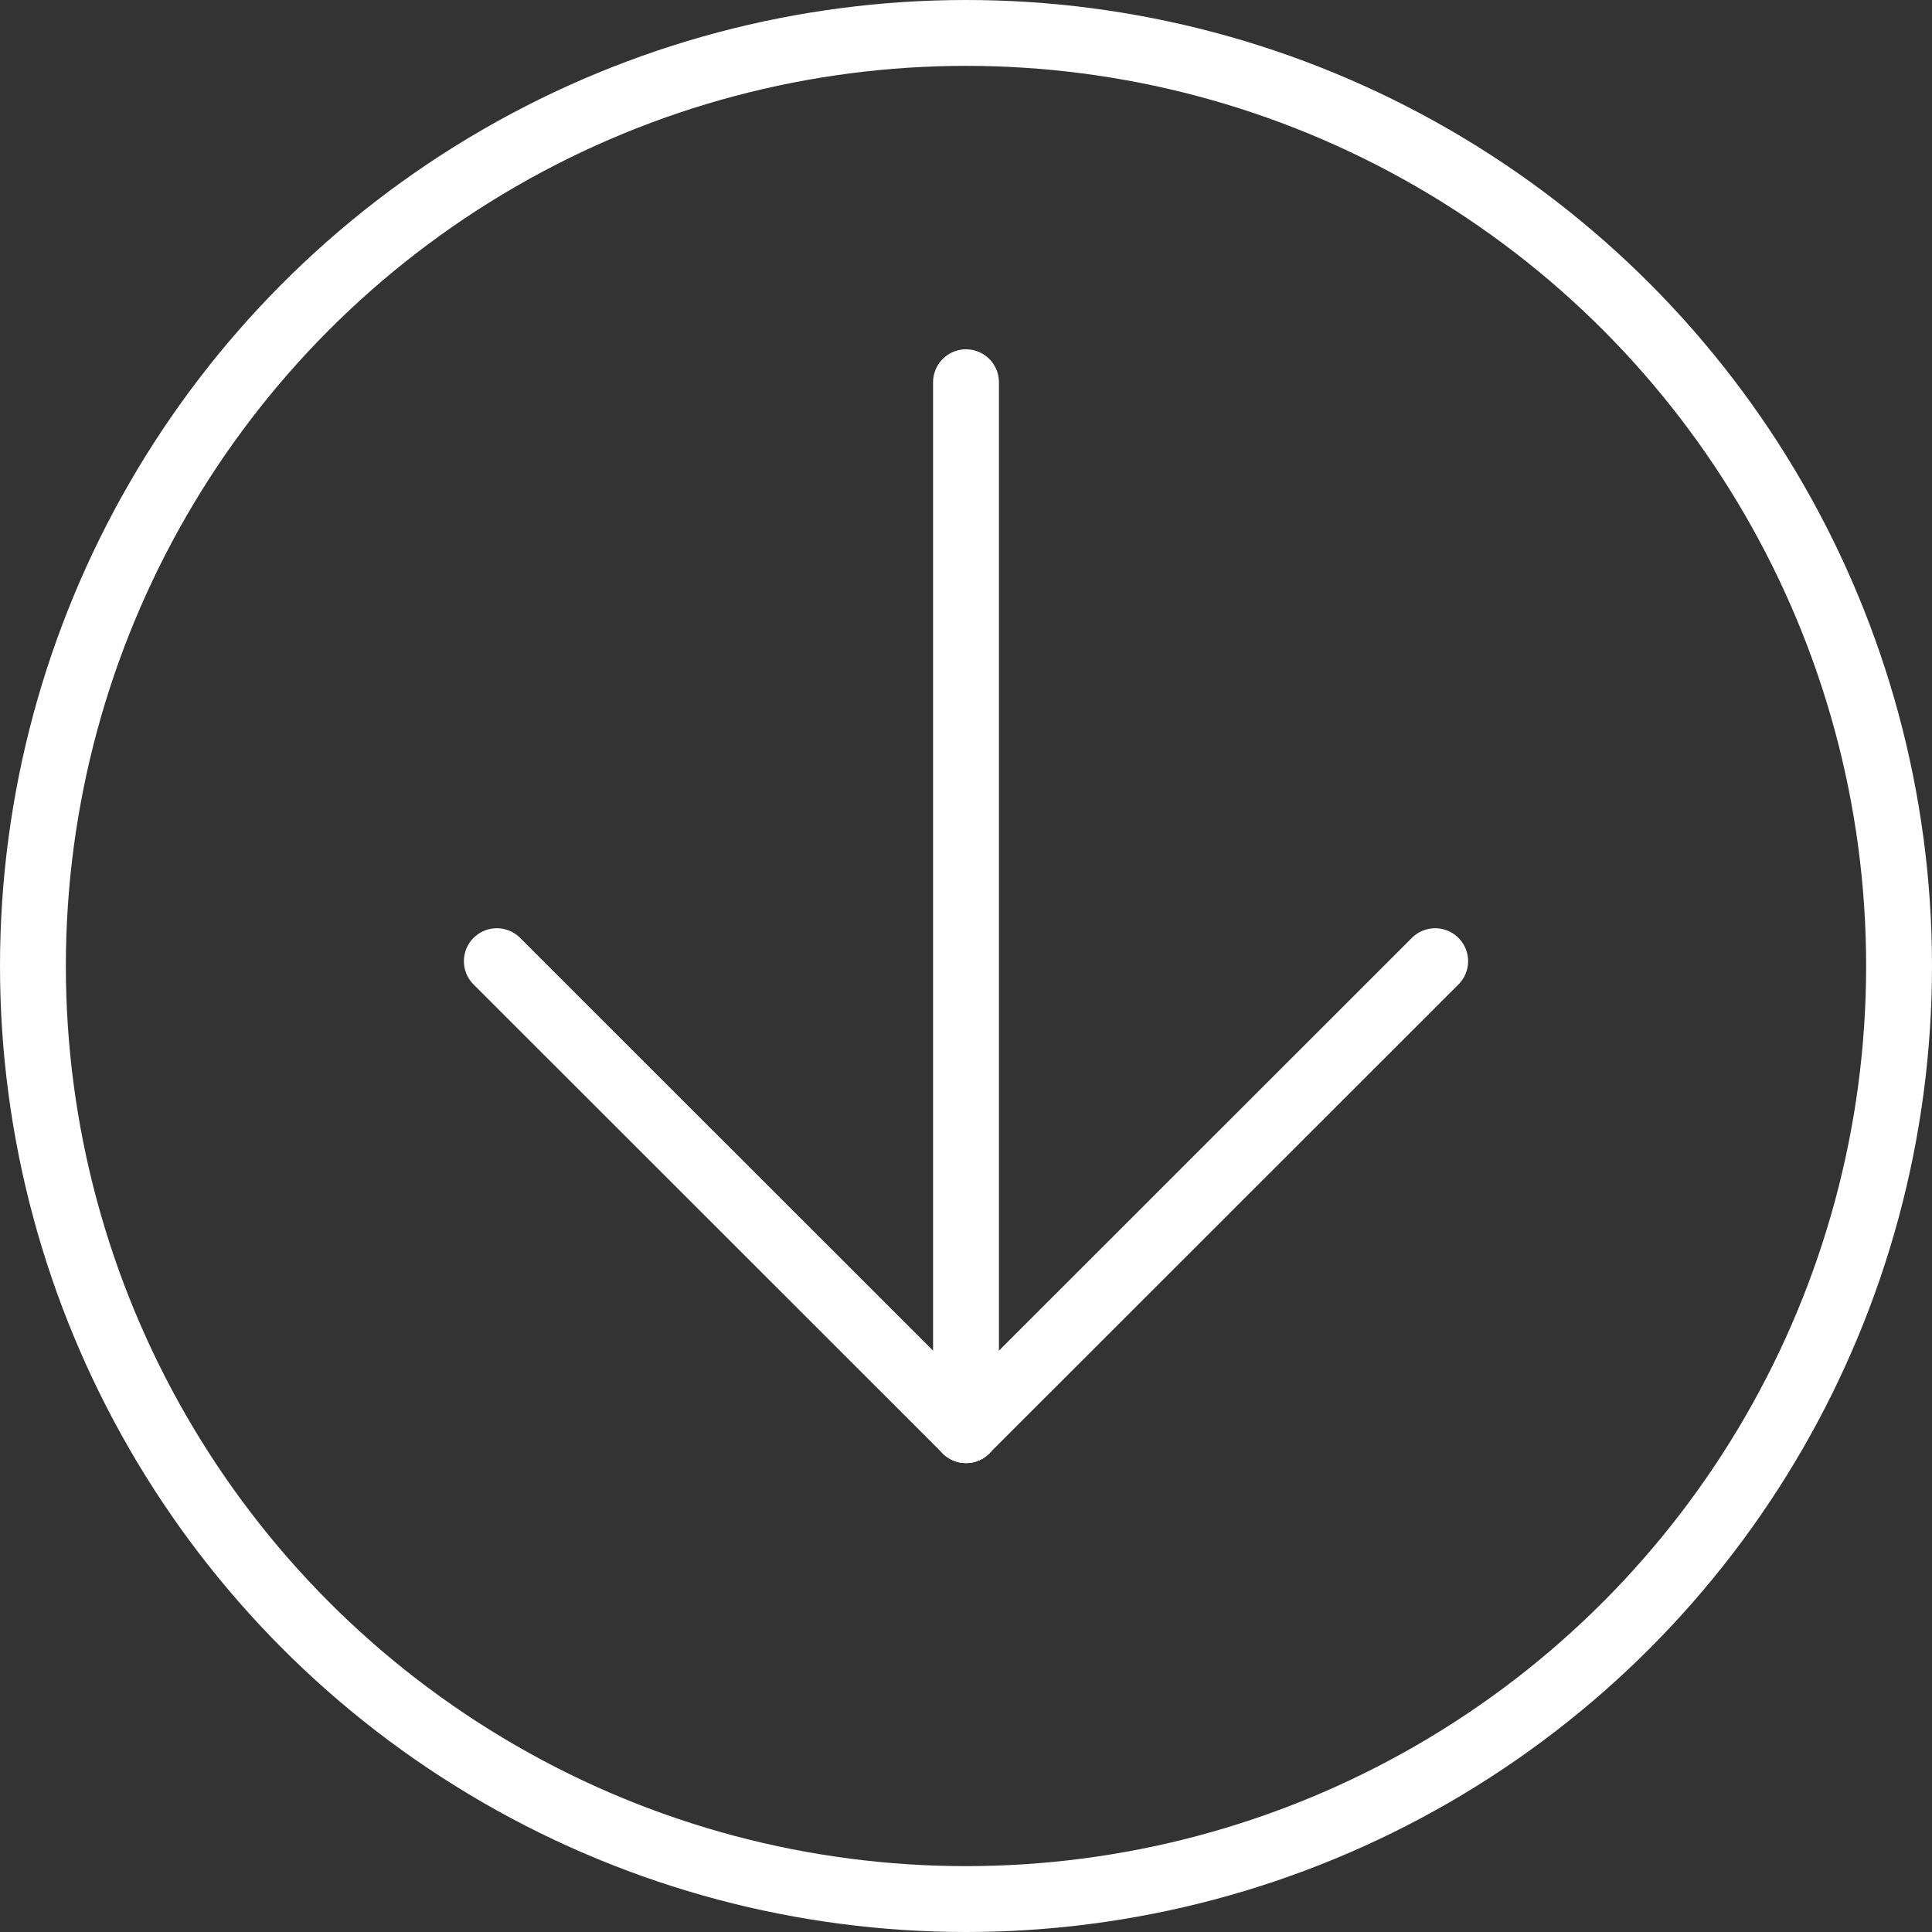
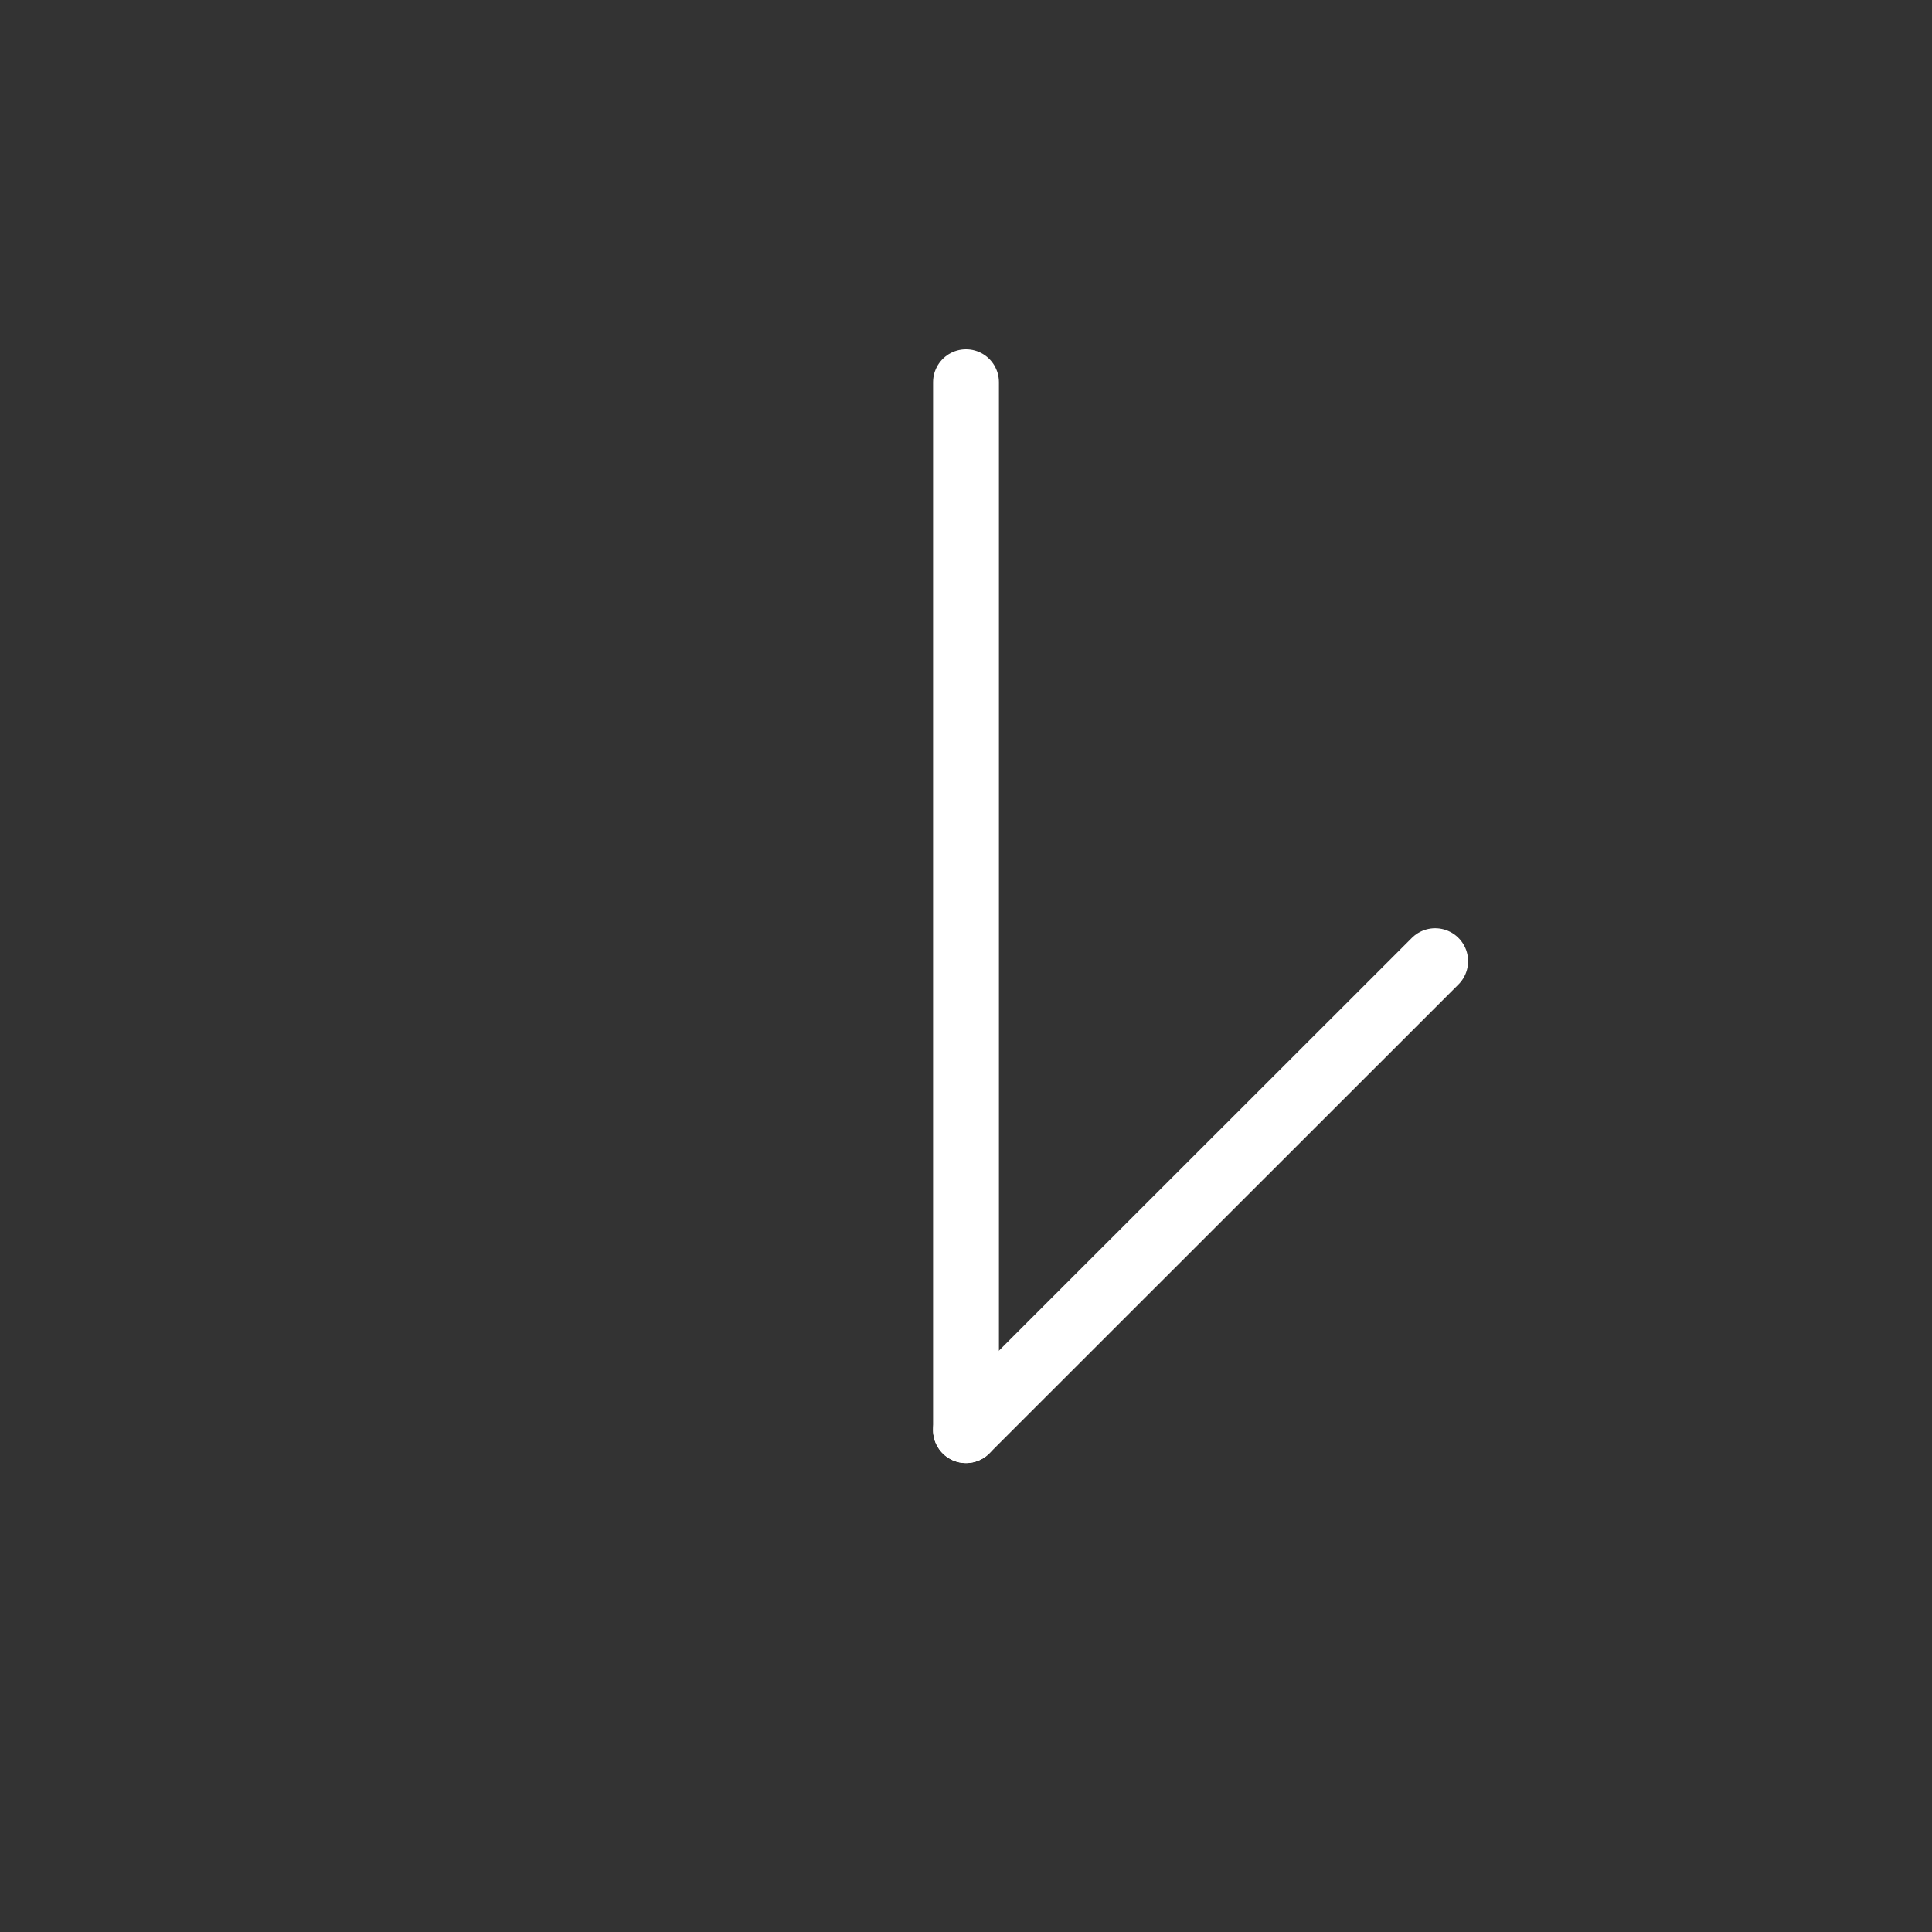
<svg xmlns="http://www.w3.org/2000/svg" id="Livello_1" viewBox="0 0 88 88">
  <rect x="0" y="0" width="88" height="88" fill="#333333" stroke="none" />
-   <circle cx="44" cy="44" r="42.5" fill="none" stroke="#fff" stroke-miterlimit="10" stroke-width="3" />
  <g>
    <line x1="44" y1="17.41" x2="44" y2="65.14" fill="none" stroke="#fff" stroke-linecap="round" stroke-linejoin="round" stroke-width="3" />
-     <line x1="22.63" y1="43.78" x2="44" y2="65.14" fill="none" stroke="#fff" stroke-linecap="round" stroke-linejoin="round" stroke-width="3" />
    <line x1="65.37" y1="43.78" x2="44" y2="65.14" fill="none" stroke="#fff" stroke-linecap="round" stroke-linejoin="round" stroke-width="3" />
  </g>
</svg>